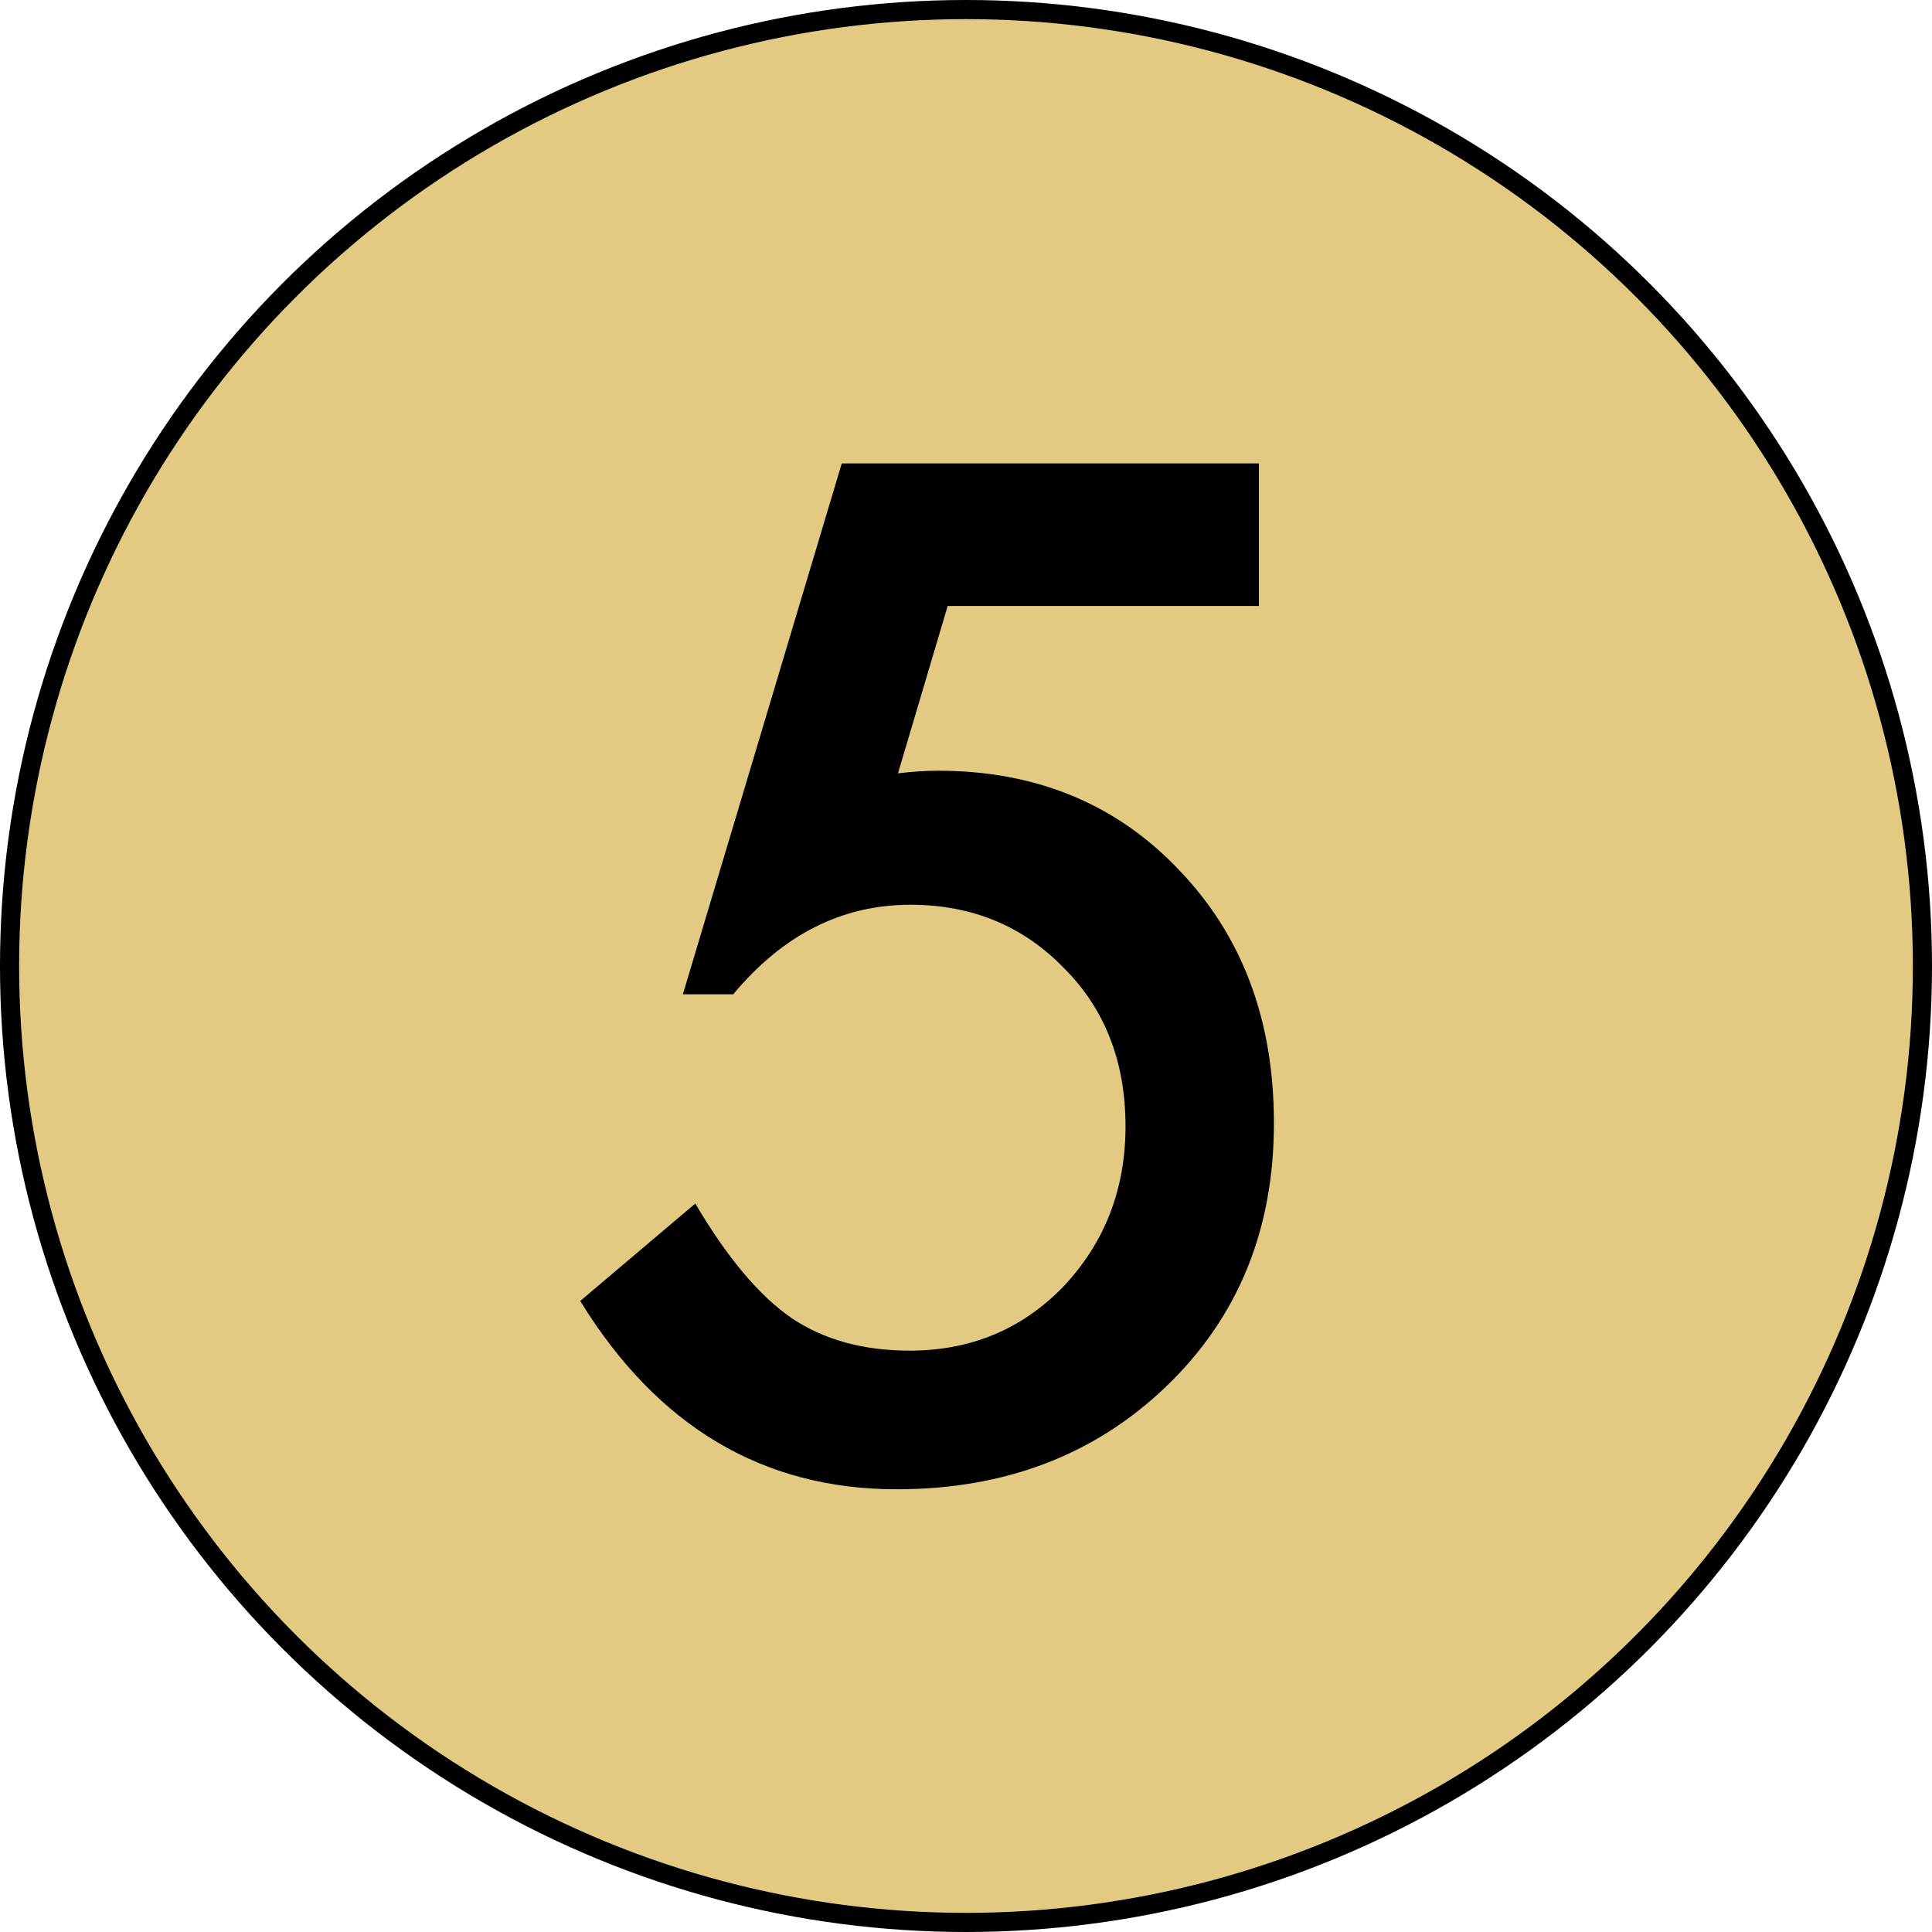
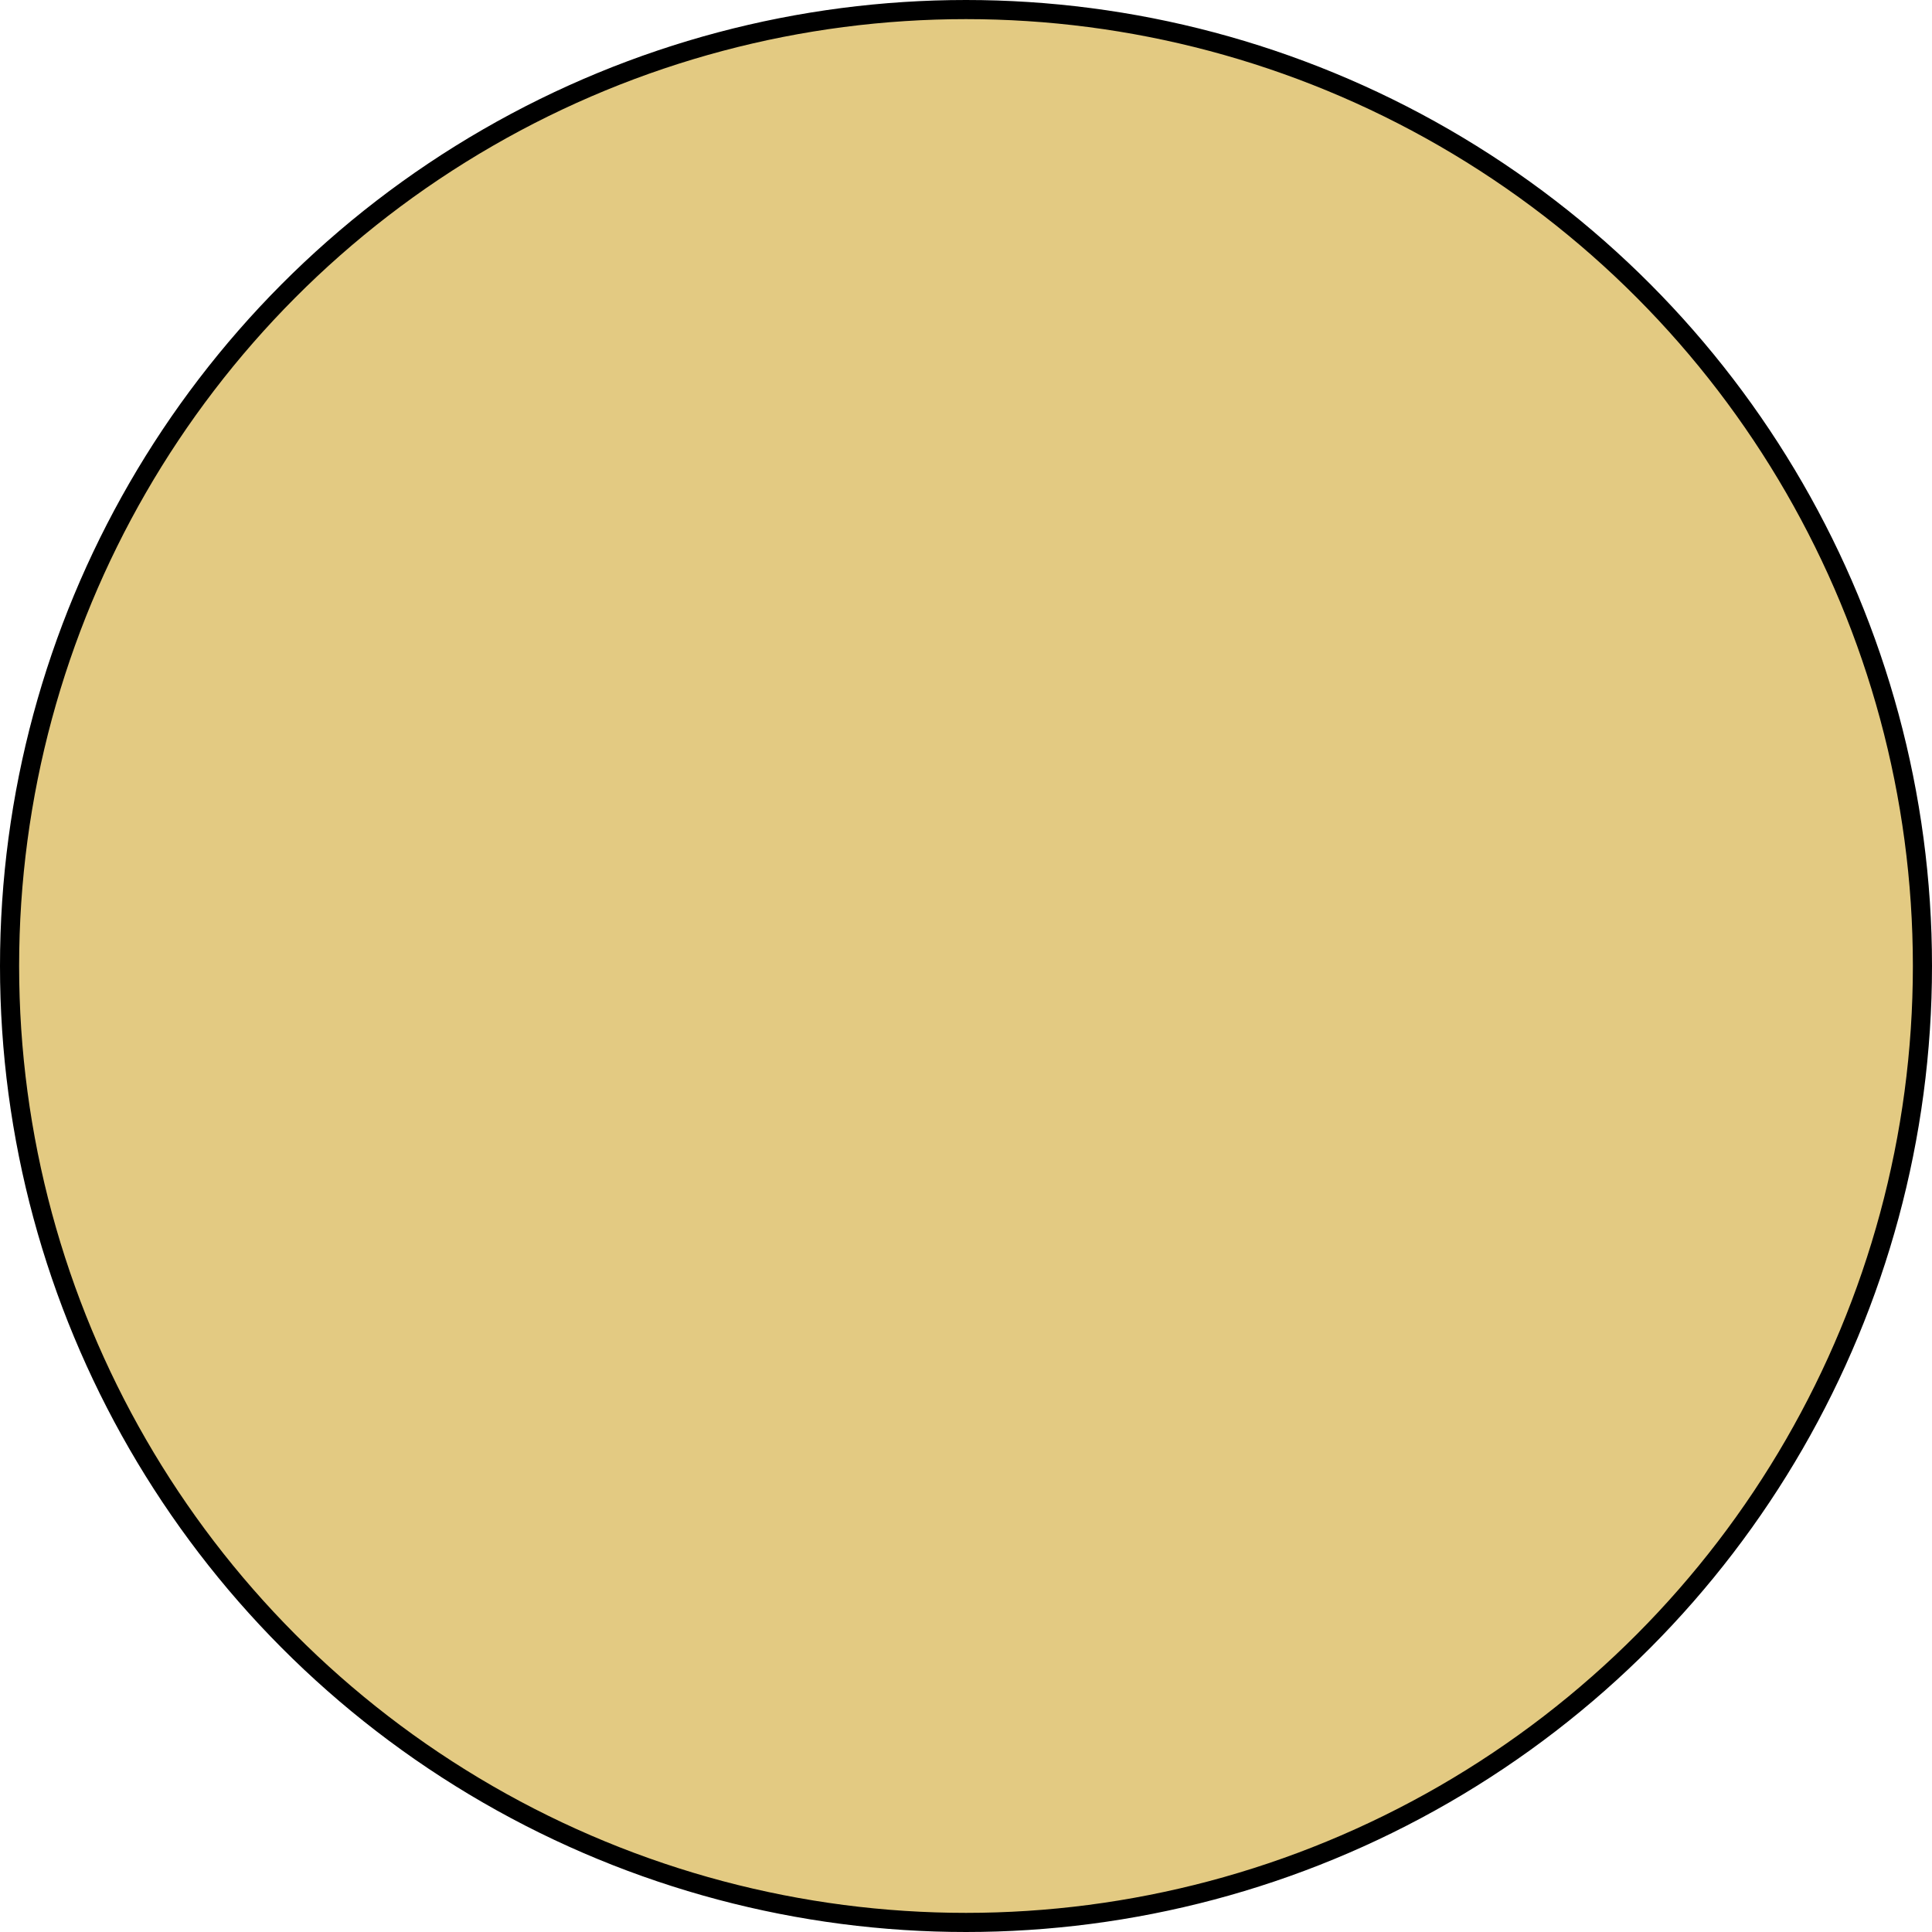
<svg xmlns="http://www.w3.org/2000/svg" width="101" height="101" viewBox="0 0 101 101" fill="none">
  <circle cx="50.5" cy="50.5" r="50" fill="#E3CA82" stroke="black" />
-   <path d="M65.811 31.678H49.542L46.944 40.428C47.332 40.382 47.696 40.348 48.038 40.325C48.403 40.302 48.733 40.291 49.029 40.291C54.156 40.291 58.36 42.023 61.642 45.486C64.946 48.927 66.598 53.336 66.598 58.714C66.598 64.274 64.729 68.854 60.992 72.454C57.255 76.054 52.55 77.855 46.876 77.855C39.88 77.855 34.366 74.573 30.333 68.011L36.349 62.918C38.012 65.743 39.687 67.737 41.373 68.899C43.059 70.039 45.121 70.608 47.56 70.608C50.75 70.608 53.427 69.492 55.592 67.259C57.757 64.957 58.839 62.166 58.839 58.885C58.839 55.512 57.768 52.755 55.626 50.613C53.484 48.403 50.807 47.298 47.594 47.298C44.016 47.298 40.929 48.859 38.331 51.98H35.699L44.005 24.227H65.811V31.678Z" fill="black" />
</svg>